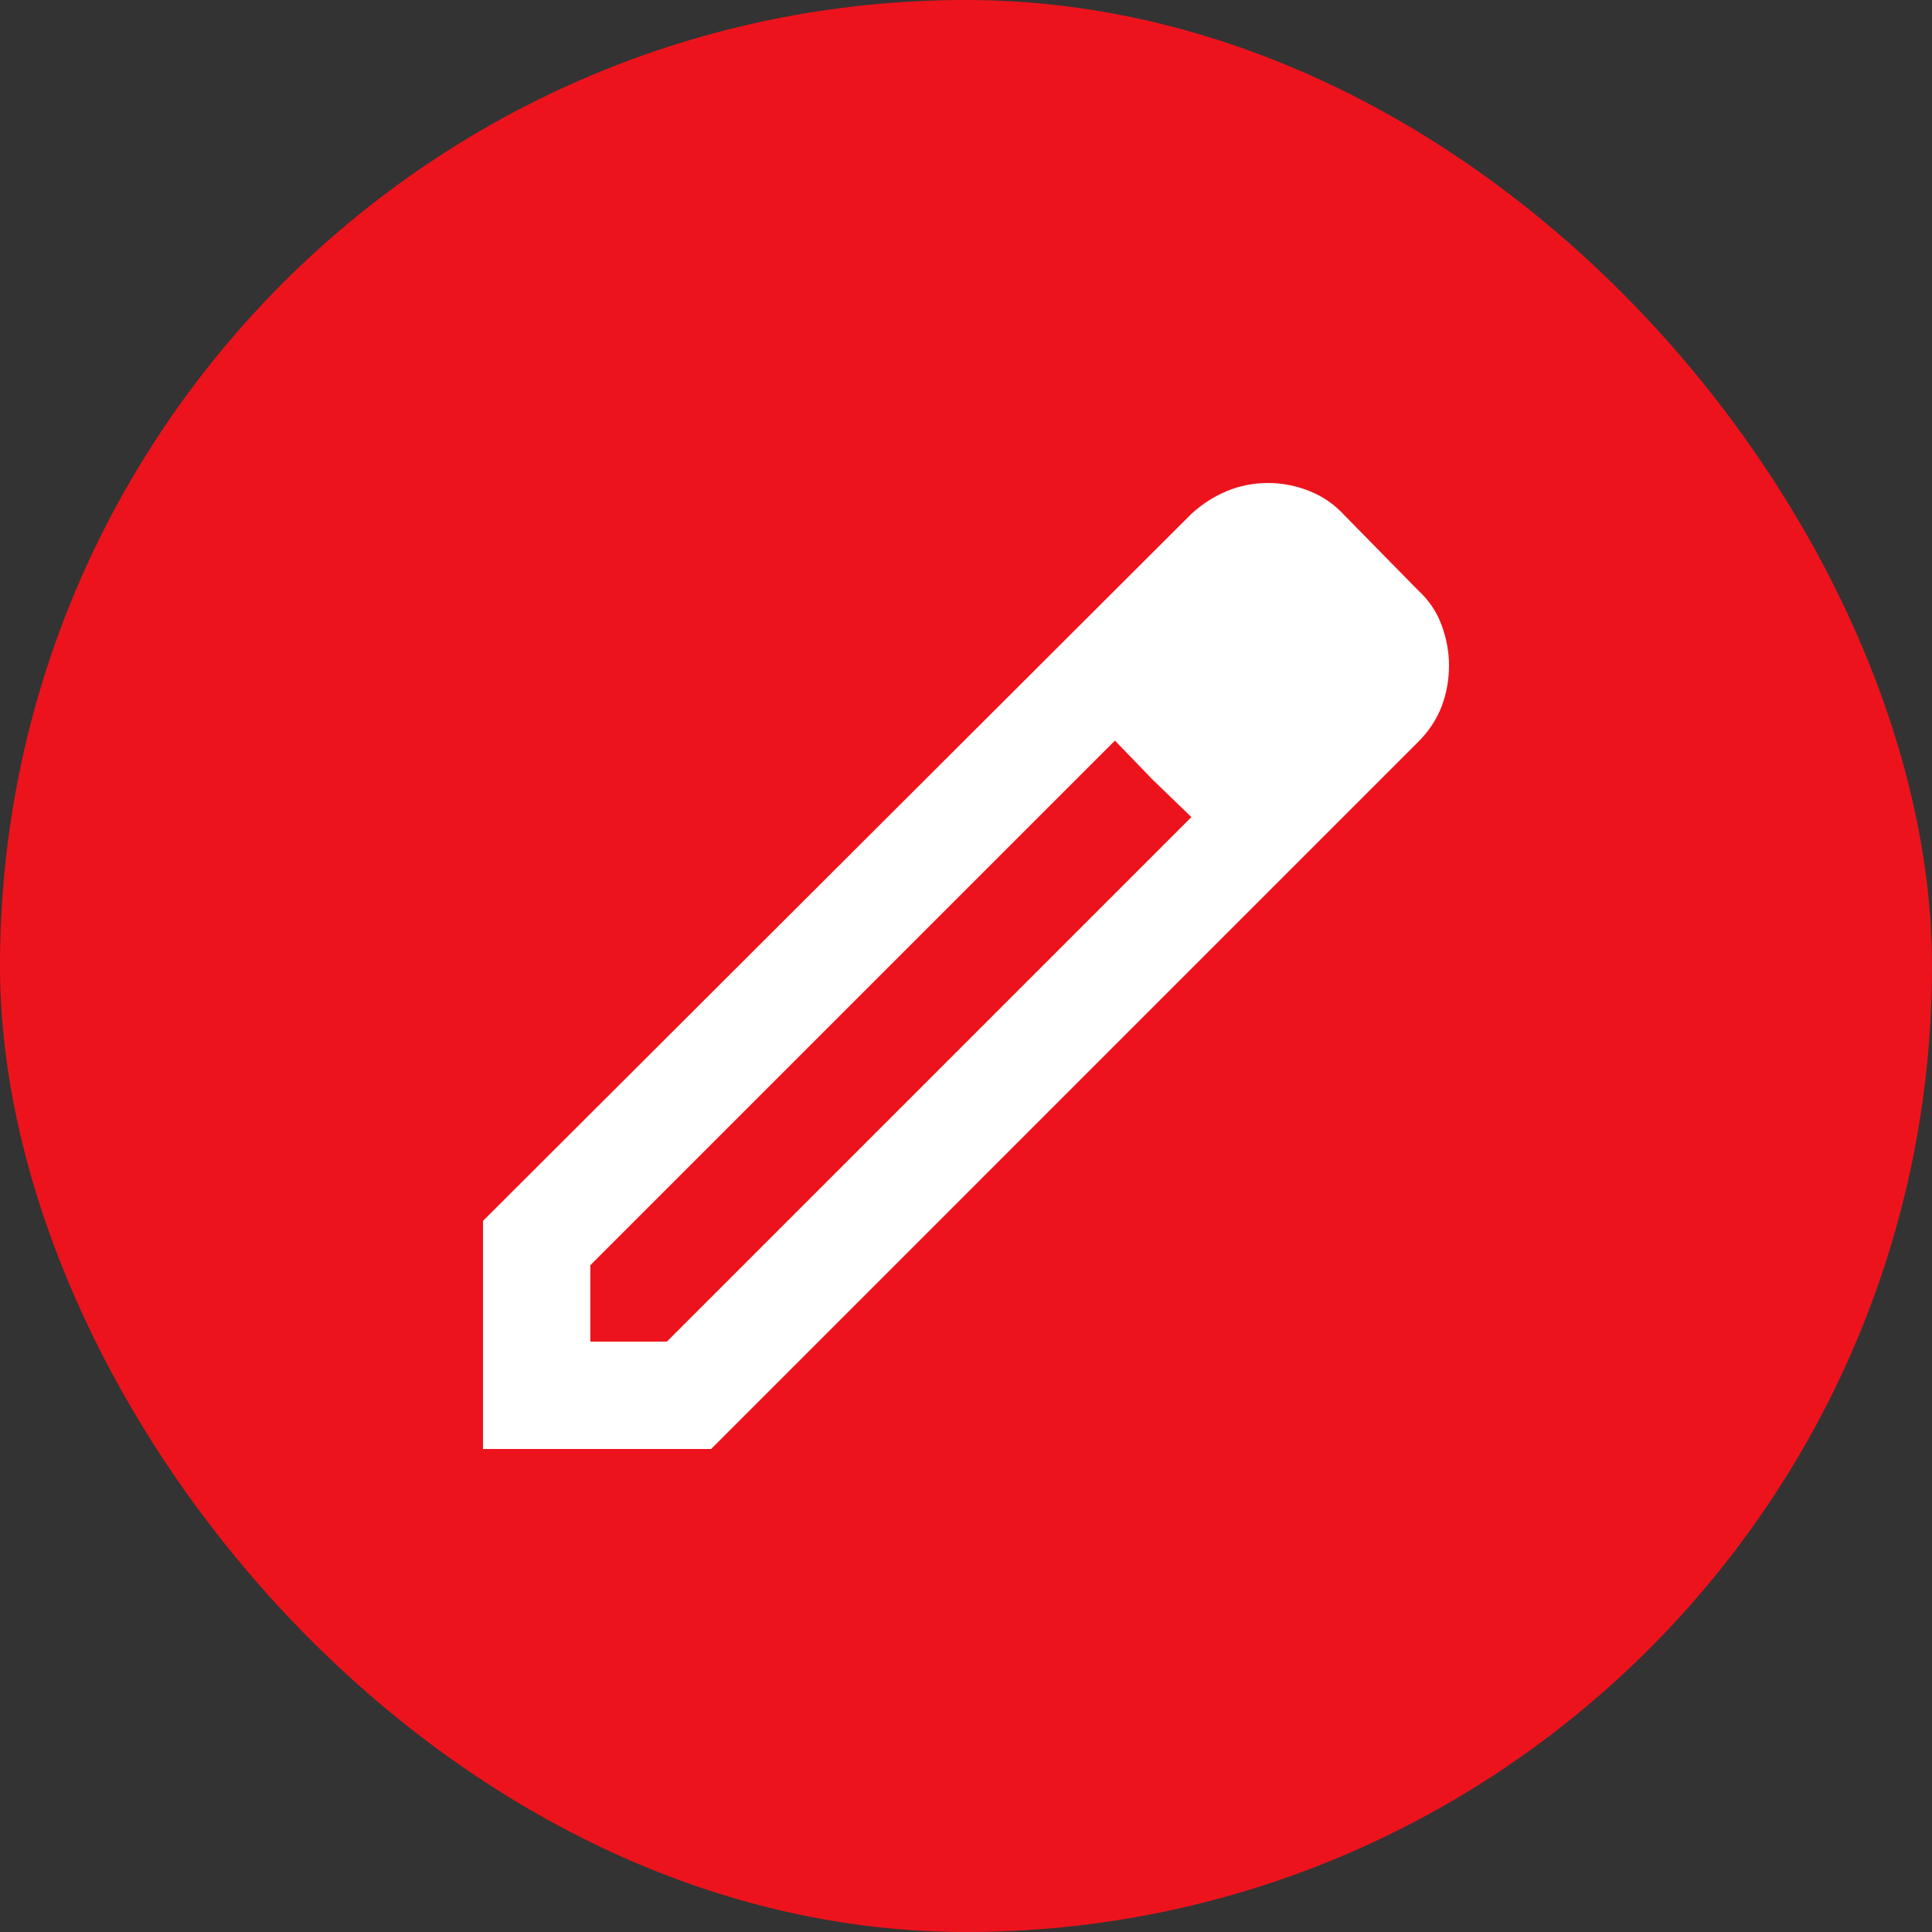
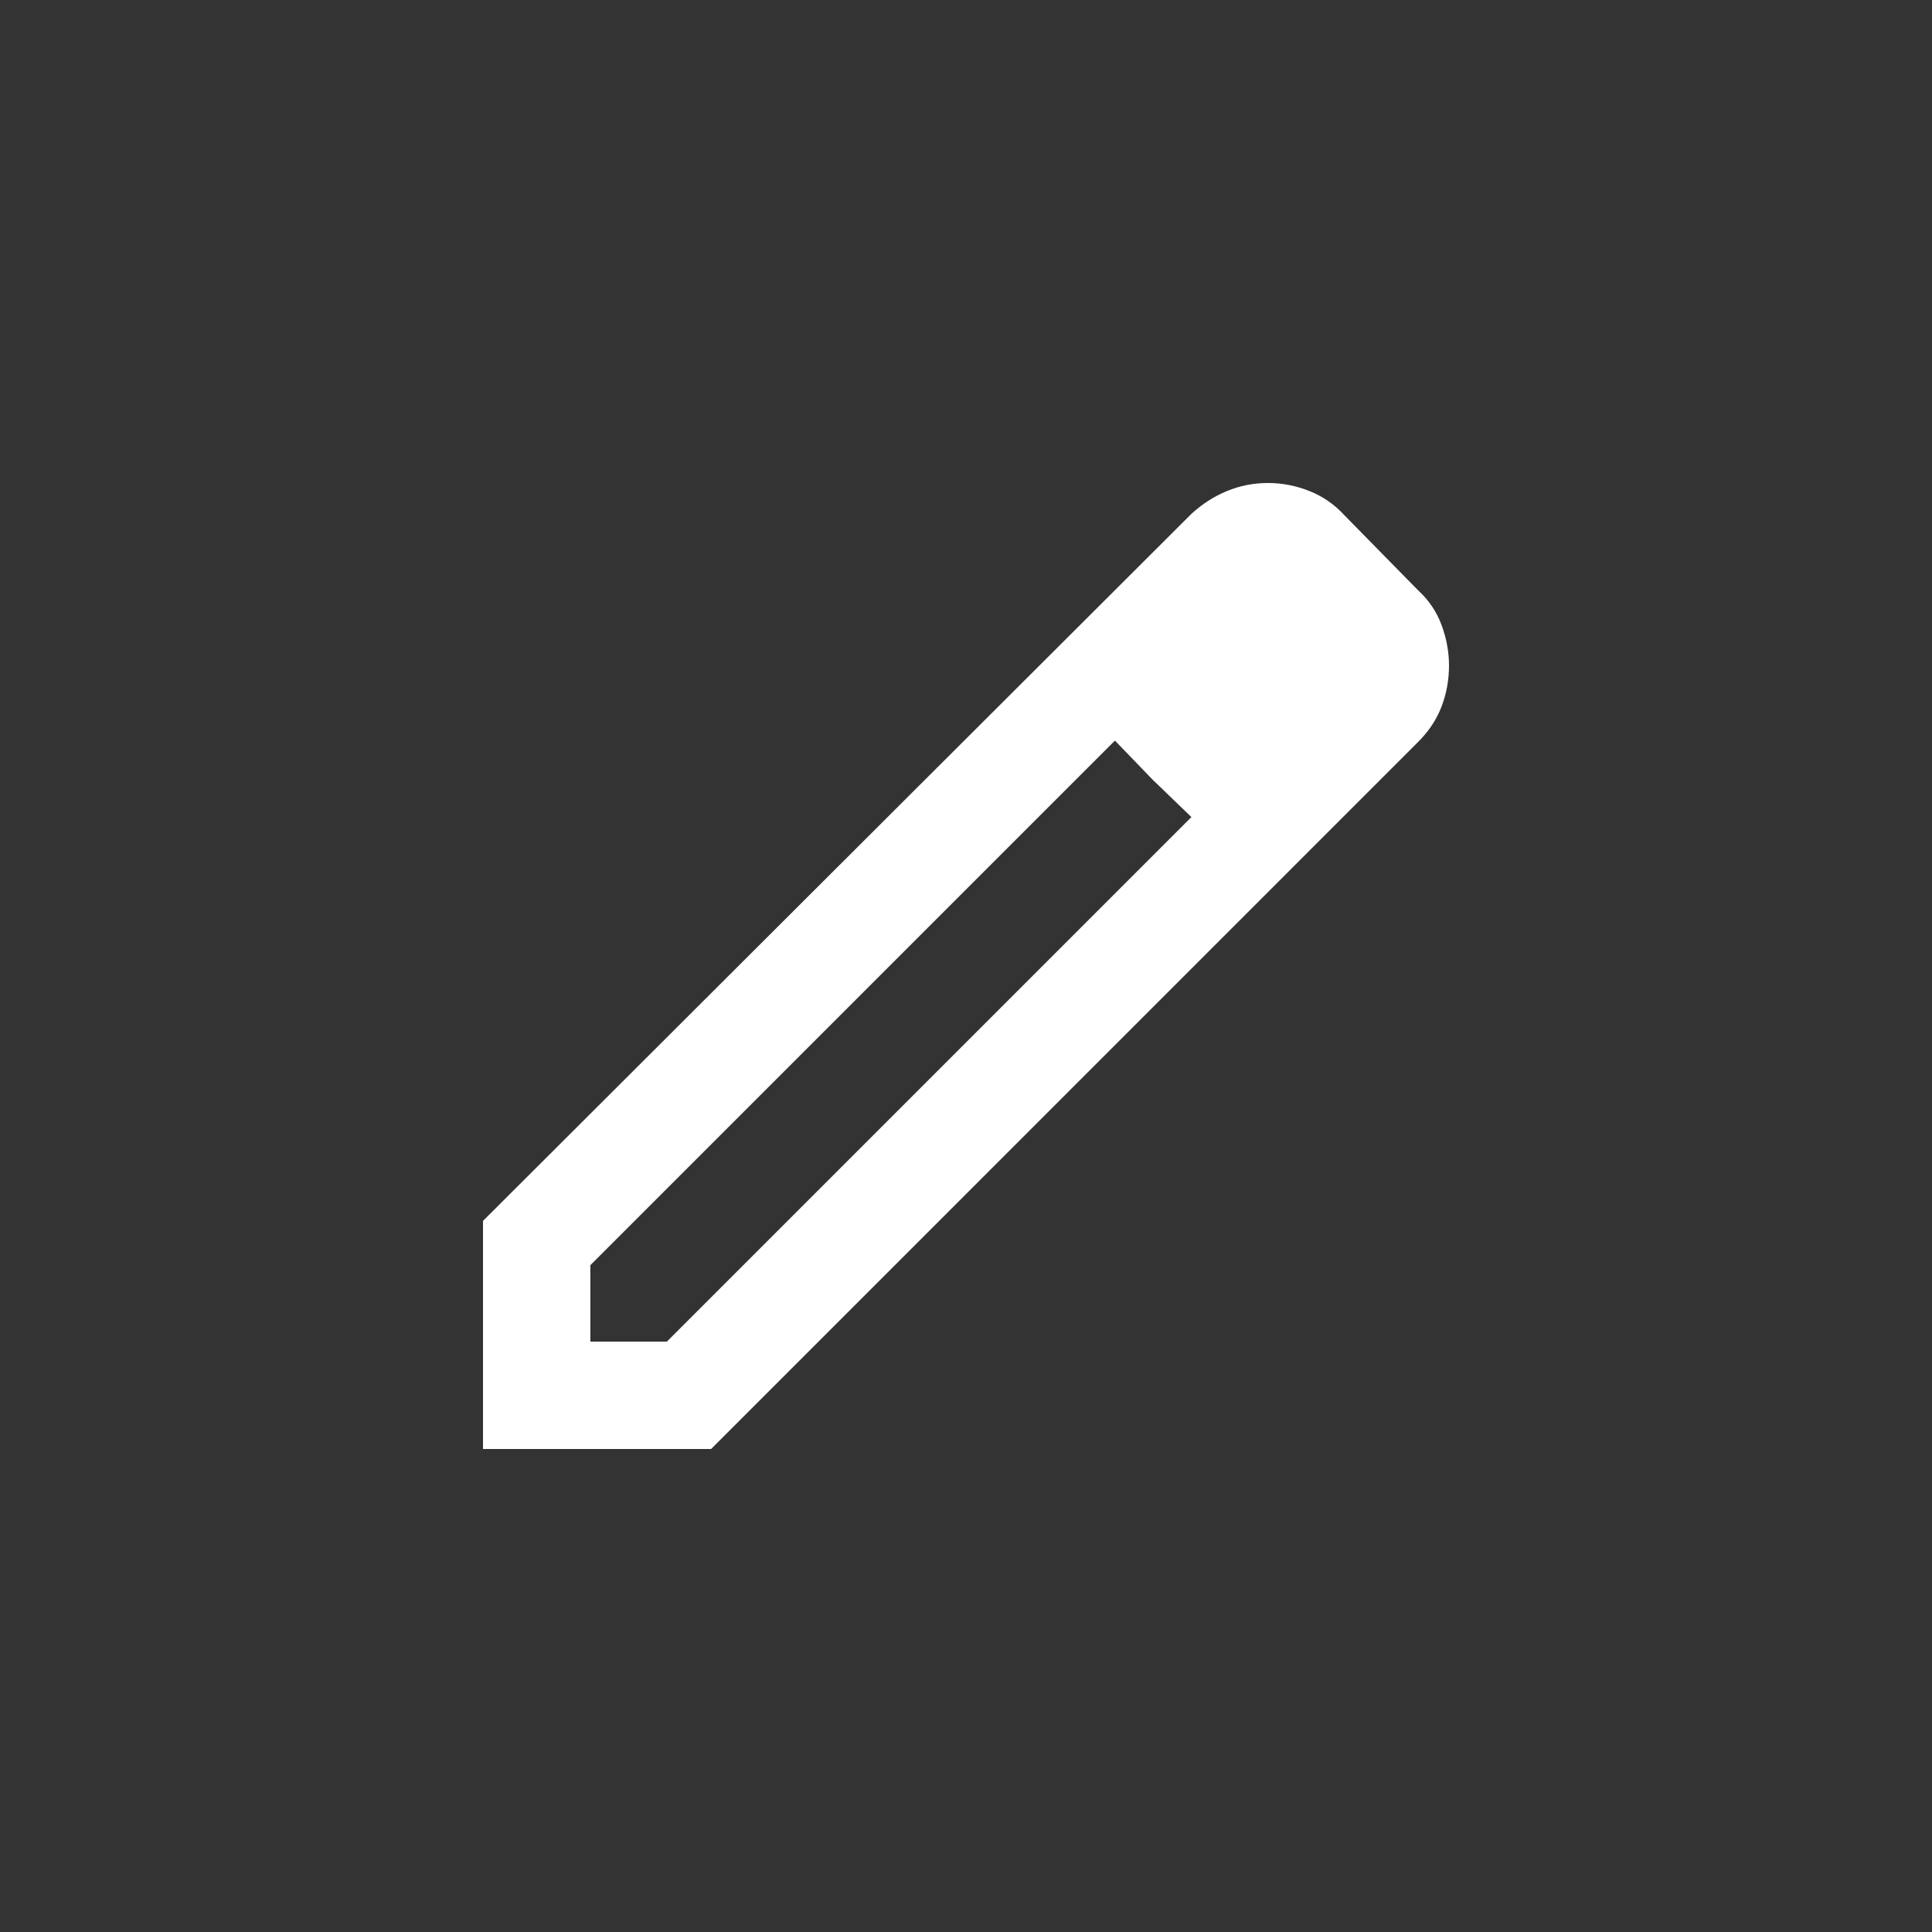
<svg xmlns="http://www.w3.org/2000/svg" width="48" height="48" viewBox="0 0 48 48" fill="none">
  <rect x="0" y="0" width="48" height="48" fill="#333333" stroke="none" />
-   <rect width="48" height="48" rx="24" fill="#ED131C" />
  <path d="M14.667 33.333H16.567L29.6 20.3L27.7 18.4L14.667 31.433V33.333ZM12 36V30.333L29.6 12.767C29.867 12.522 30.161 12.333 30.483 12.2C30.806 12.067 31.144 12 31.5 12C31.856 12 32.2 12.067 32.533 12.2C32.867 12.333 33.156 12.533 33.4 12.8L35.233 14.667C35.5 14.911 35.694 15.2 35.817 15.533C35.939 15.867 36 16.2 36 16.533C36 16.889 35.939 17.228 35.817 17.55C35.694 17.872 35.5 18.167 35.233 18.433L17.667 36H12ZM28.633 19.367L27.7 18.4L29.6 20.3L28.633 19.367Z" fill="white" />
</svg>